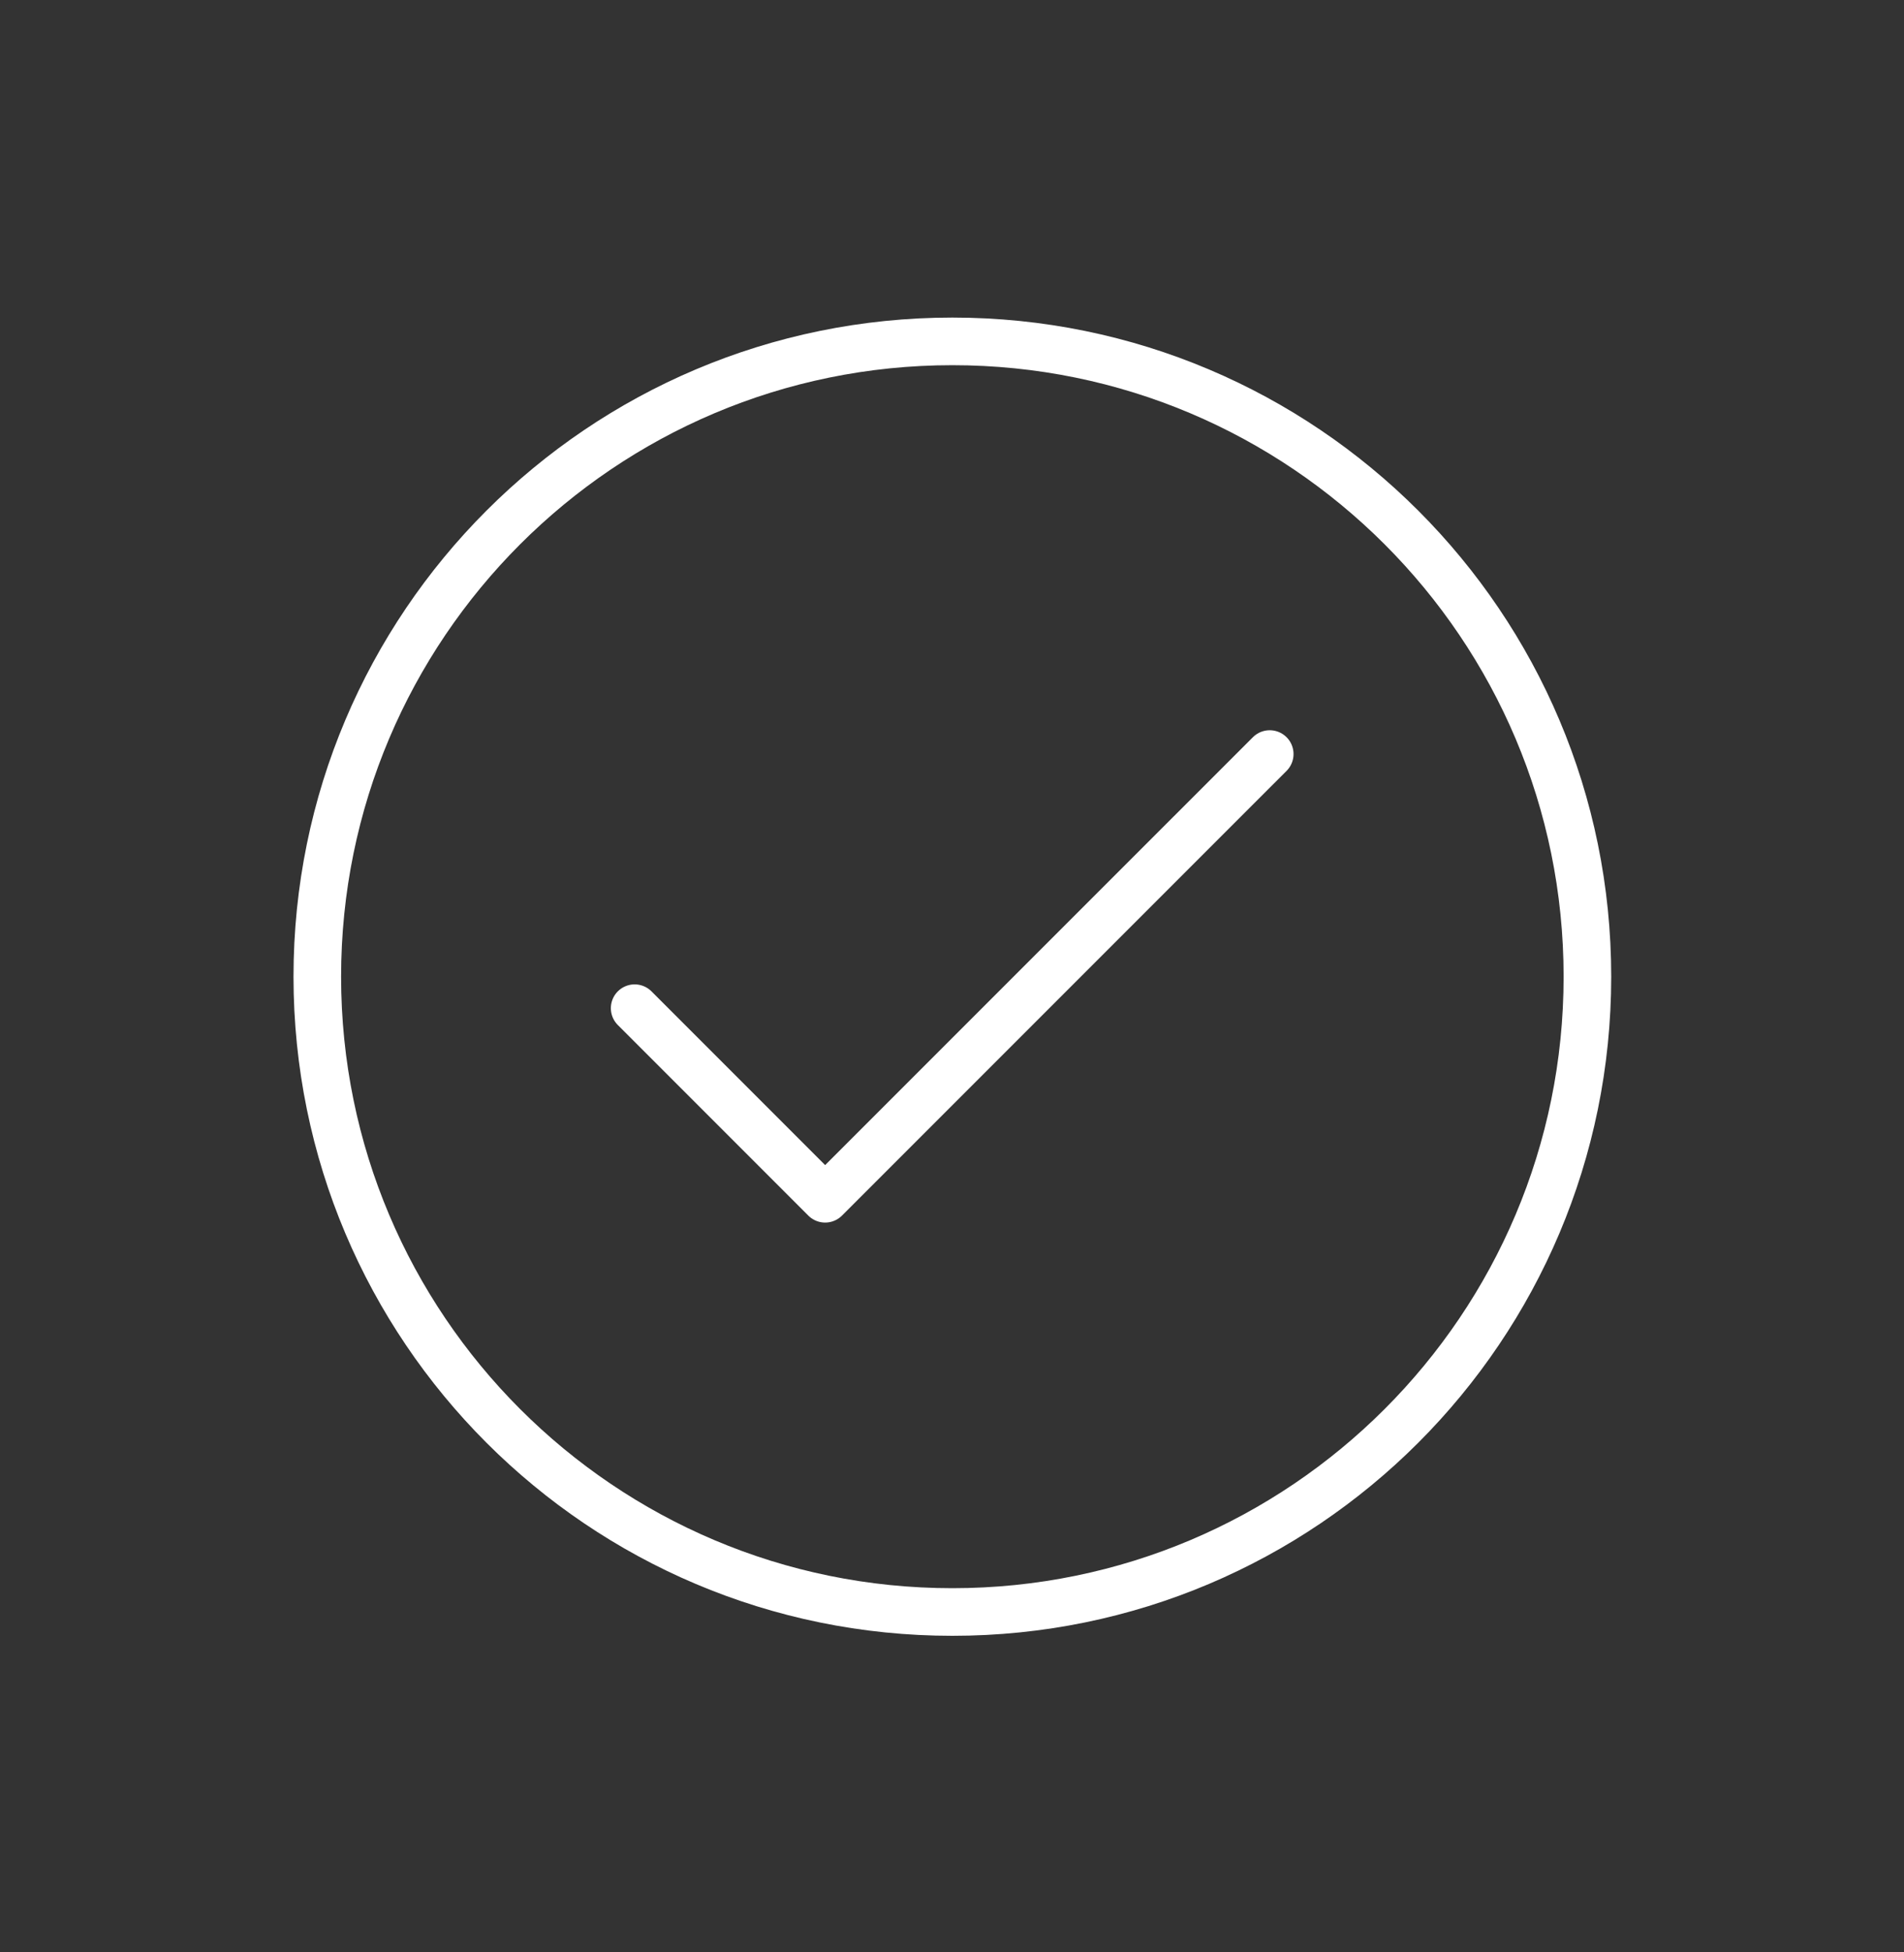
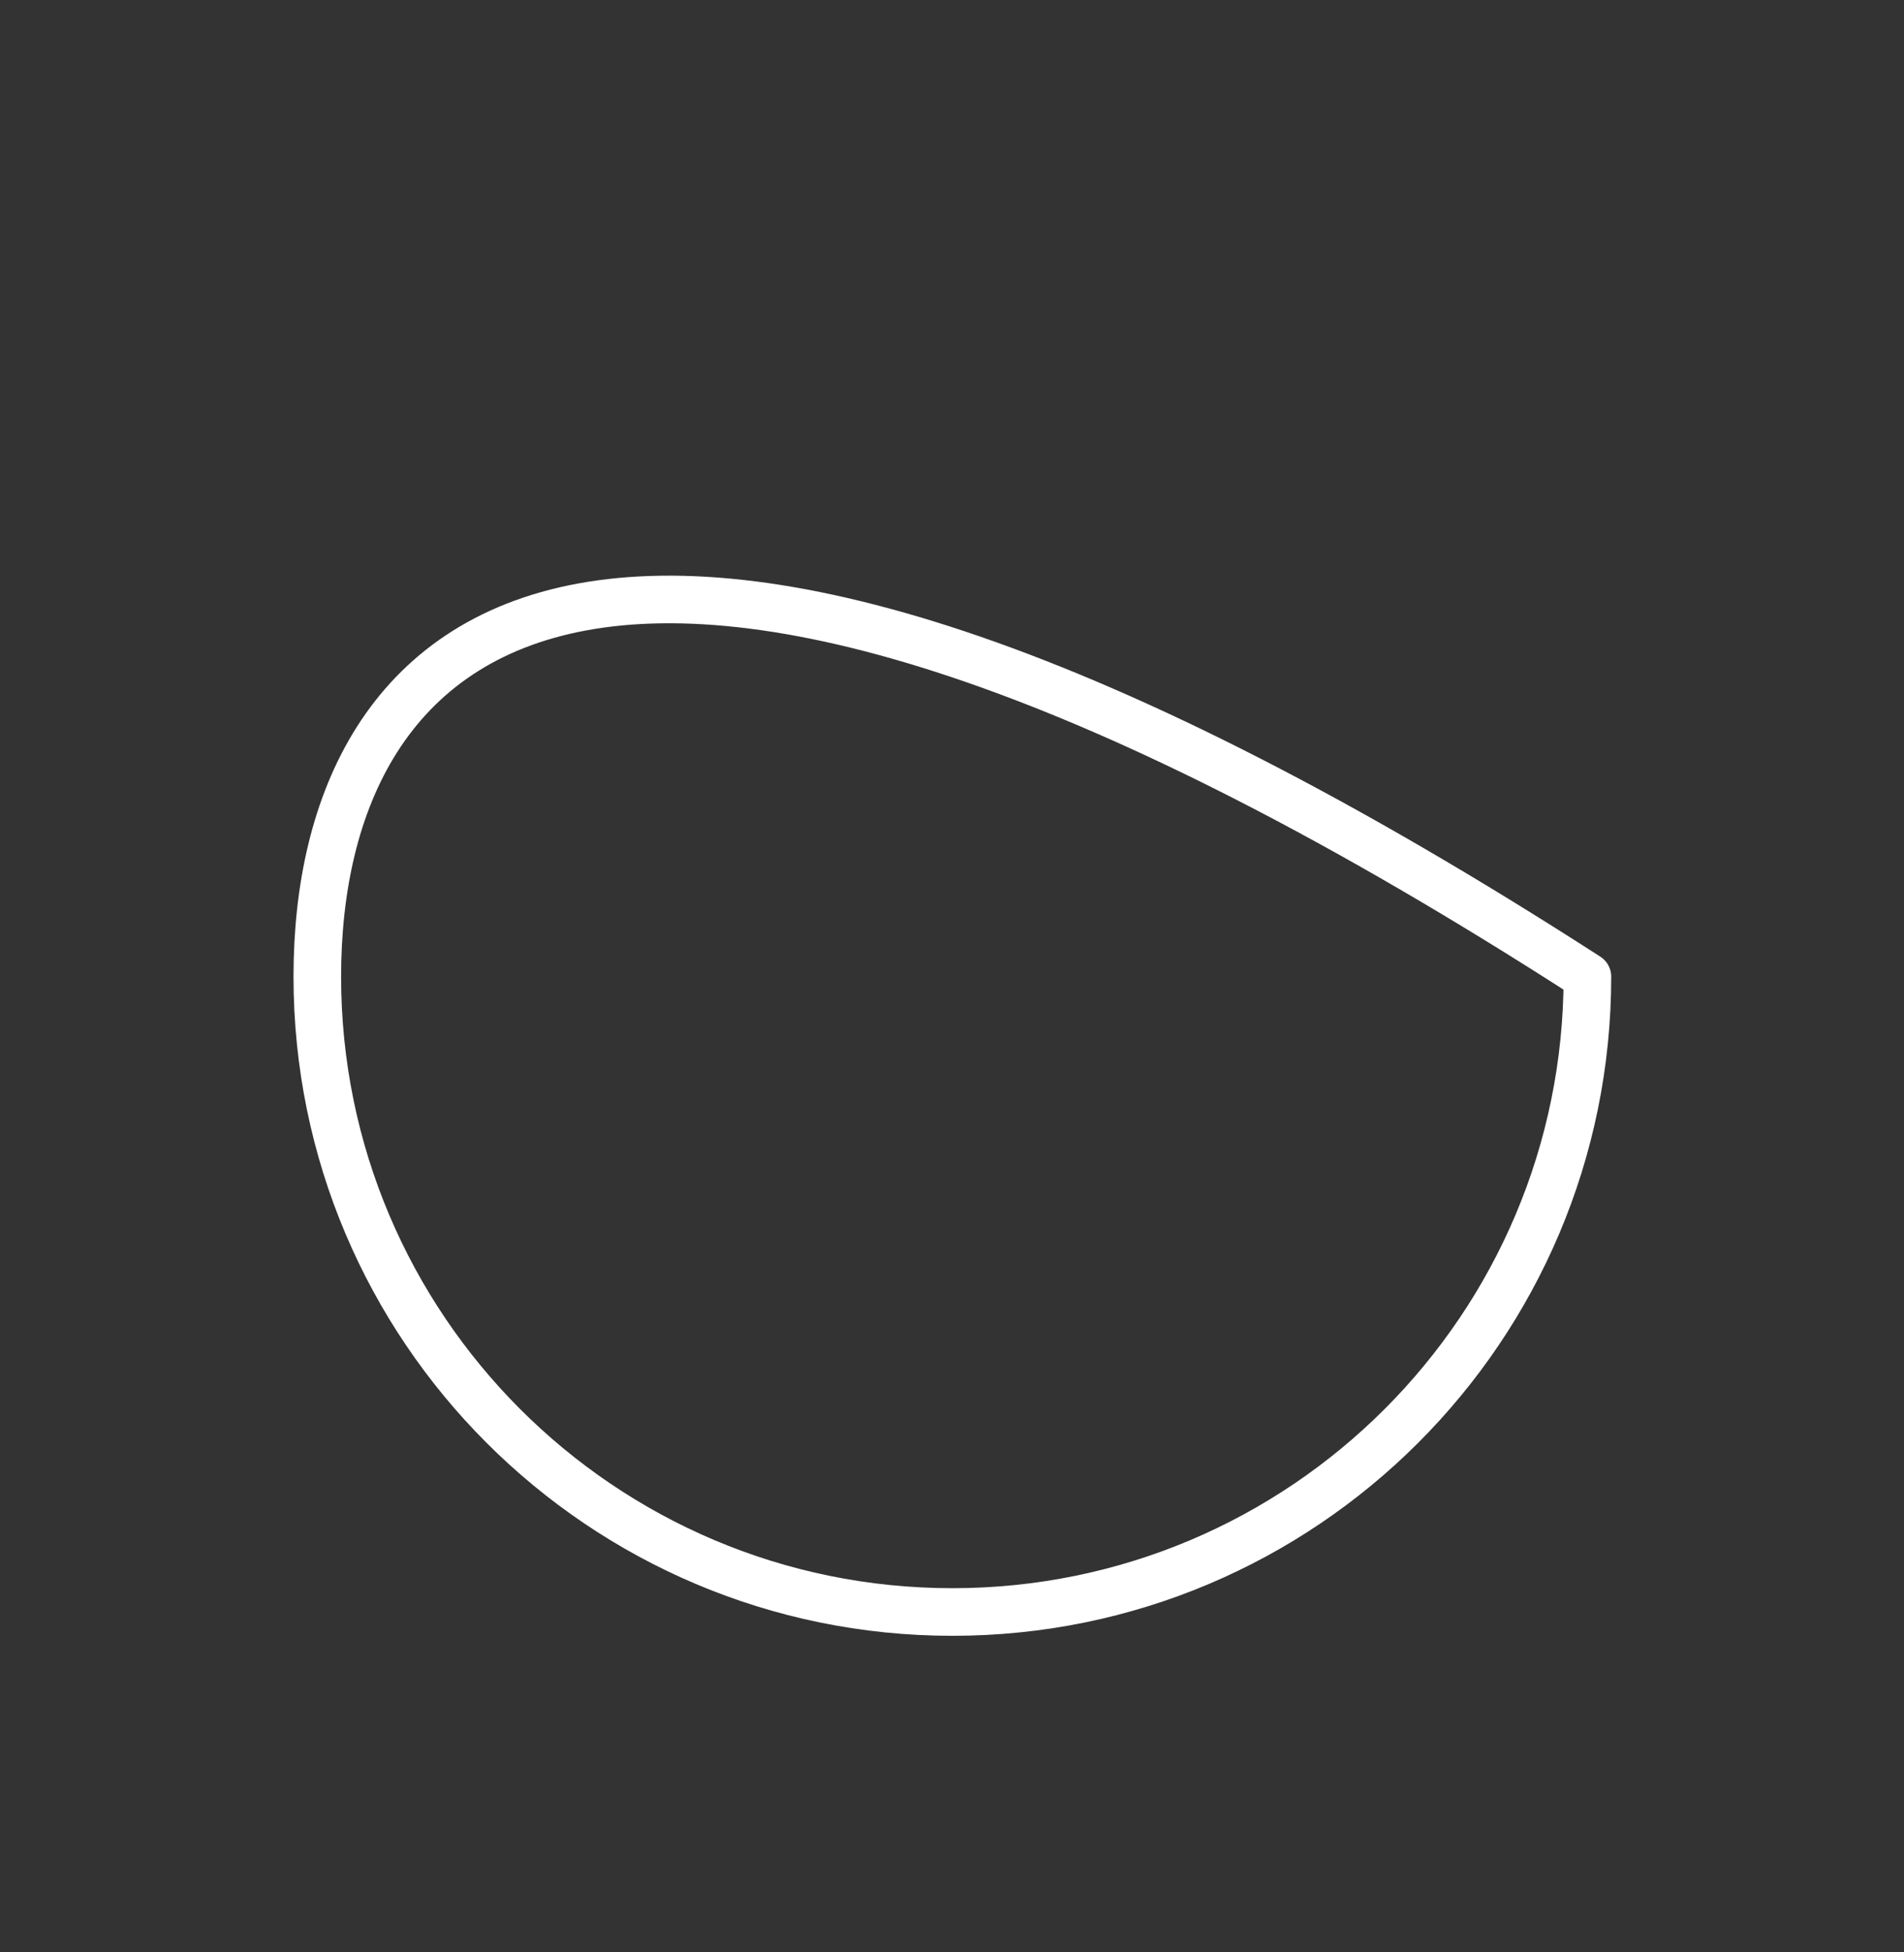
<svg xmlns="http://www.w3.org/2000/svg" width="40" height="41" viewBox="0 0 40 41" fill="none">
  <rect x="0" y="0" width="40" height="41" fill="#333333" stroke="none" />
-   <path d="M13.333 21.172L17.335 25.174L26.675 15.835" stroke="white" stroke-width="1" stroke-linecap="round" stroke-linejoin="round" />
-   <path d="M20.008 33.852C27.376 33.852 33.349 27.879 33.349 20.51C33.349 13.142 27.376 7.169 20.008 7.169C12.639 7.169 6.666 13.142 6.666 20.51C6.666 27.879 12.639 33.852 20.008 33.852Z" stroke="white" stroke-width="1" stroke-linecap="round" stroke-linejoin="round" />
+   <path d="M20.008 33.852C27.376 33.852 33.349 27.879 33.349 20.51C12.639 7.169 6.666 13.142 6.666 20.51C6.666 27.879 12.639 33.852 20.008 33.852Z" stroke="white" stroke-width="1" stroke-linecap="round" stroke-linejoin="round" />
</svg>